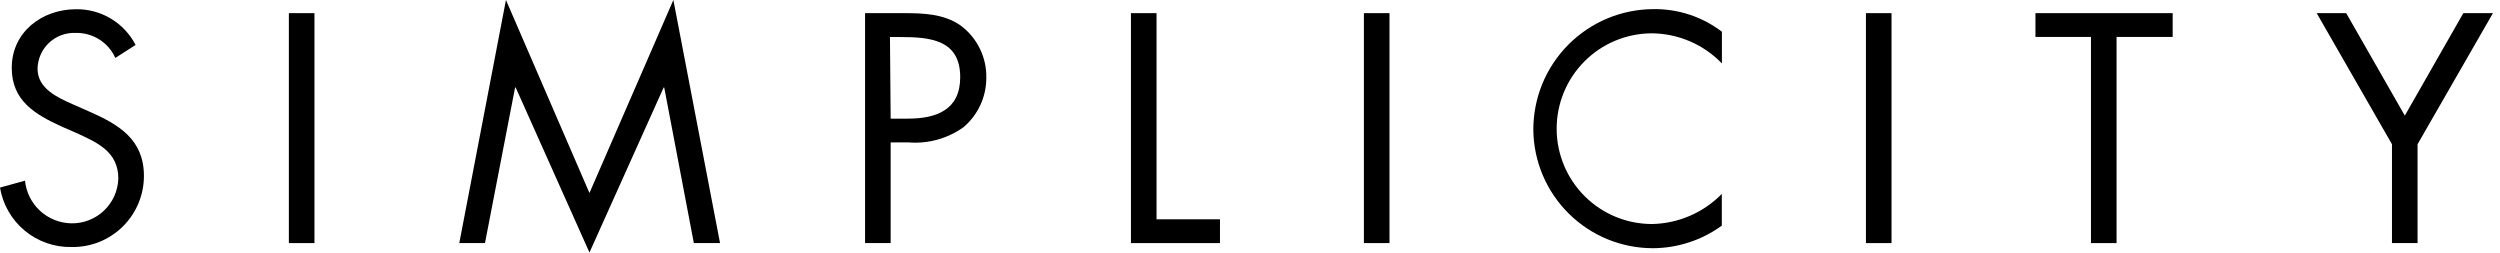
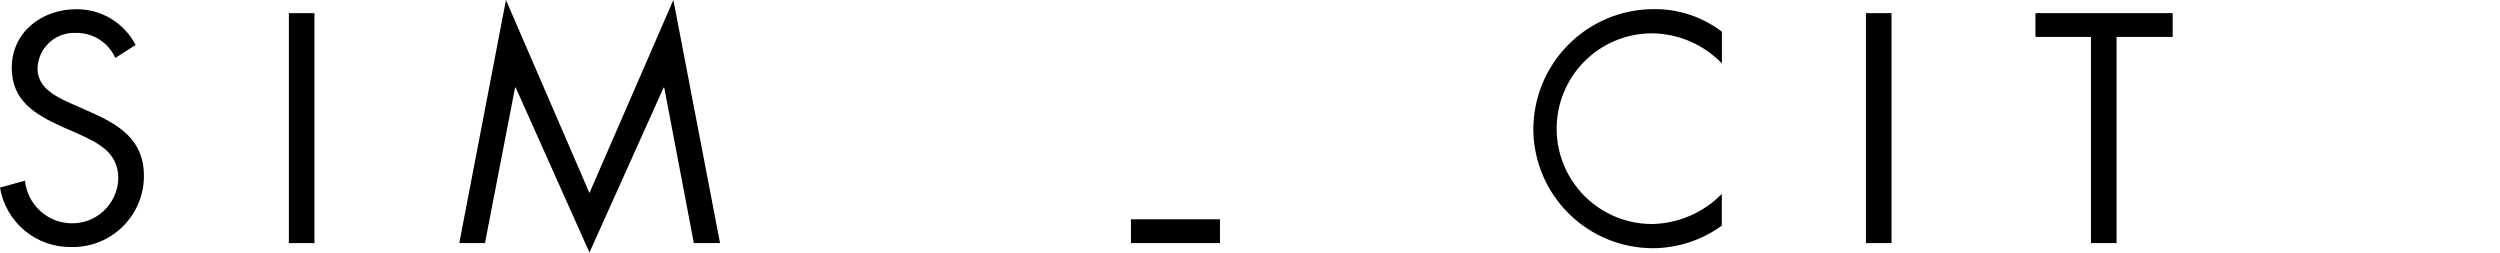
<svg xmlns="http://www.w3.org/2000/svg" width="198" height="20" viewBox="0 0 198 20" fill="none">
  <path d="M9.134 4.587C8.863 3.984 8.421 3.475 7.862 3.123C7.304 2.771 6.654 2.592 5.994 2.607C5.608 2.59 5.224 2.65 4.862 2.784C4.5 2.918 4.169 3.123 3.888 3.386C3.606 3.65 3.38 3.967 3.223 4.319C3.066 4.672 2.981 5.052 2.973 5.437C2.973 7.027 4.563 7.727 5.819 8.283L7.027 8.816C9.412 9.857 11.399 11.041 11.399 13.935C11.399 14.682 11.251 15.422 10.962 16.111C10.673 16.8 10.25 17.425 9.717 17.948C9.184 18.472 8.553 18.885 7.859 19.162C7.165 19.439 6.423 19.576 5.676 19.563C4.322 19.593 3.002 19.133 1.96 18.269C0.917 17.404 0.222 16.193 0 14.857L1.979 14.308C2.07 15.22 2.492 16.067 3.164 16.689C3.836 17.311 4.712 17.666 5.628 17.687C6.594 17.71 7.53 17.351 8.231 16.686C8.933 16.022 9.343 15.107 9.372 14.142C9.372 12.011 7.703 11.288 6.017 10.517L4.905 10.032C2.774 9.062 0.93 7.981 0.93 5.374C0.93 2.544 3.315 0.731 6.033 0.731C7.003 0.72 7.957 0.978 8.788 1.478C9.619 1.978 10.295 2.699 10.739 3.561L9.134 4.587Z" fill="black" />
  <path d="M24.905 19.253H22.878V1.041H24.905V19.253Z" fill="black" />
  <path d="M40.072 0L46.685 15.286L53.331 0L57.027 19.253H54.952L52.607 6.932H52.56L46.685 20L40.843 6.932H40.795L38.41 19.253H36.375L40.072 0Z" fill="black" />
-   <path d="M70.54 19.253H68.513V1.041H71.542C73.132 1.041 74.722 1.089 76.057 2.003C76.709 2.48 77.236 3.107 77.594 3.83C77.953 4.554 78.132 5.353 78.116 6.16C78.118 6.905 77.958 7.64 77.647 8.316C77.335 8.991 76.879 9.591 76.311 10.072C75.057 10.97 73.526 11.398 71.987 11.28H70.54V19.253ZM70.54 9.396H71.9C74.141 9.396 76.049 8.72 76.049 6.113C76.049 3.14 73.665 2.933 71.28 2.933H70.485L70.54 9.396Z" fill="black" />
-   <path d="M91.598 17.369H96.622V19.253H89.571V1.041H91.598V17.369Z" fill="black" />
-   <path d="M110.048 19.253H108.021V1.041H110.048V19.253Z" fill="black" />
+   <path d="M91.598 17.369H96.622V19.253H89.571V1.041V17.369Z" fill="black" />
  <path d="M136.375 5.024C135.654 4.275 134.79 3.679 133.834 3.269C132.878 2.86 131.85 2.646 130.811 2.639C129.819 2.643 128.838 2.842 127.923 3.225C127.008 3.607 126.178 4.167 125.479 4.871C124.068 6.292 123.28 8.216 123.287 10.219C123.294 12.221 124.097 14.139 125.519 15.55C126.94 16.961 128.864 17.75 130.867 17.742C132.941 17.696 134.915 16.84 136.367 15.358V17.87C134.789 19.018 132.89 19.643 130.938 19.658C128.443 19.665 126.046 18.687 124.267 16.936C122.489 15.186 121.472 12.805 121.439 10.31C121.433 9.056 121.674 7.813 122.148 6.652C122.623 5.492 123.322 4.436 124.205 3.545C125.088 2.655 126.138 1.947 127.294 1.463C128.451 0.979 129.692 0.728 130.946 0.723C132.905 0.694 134.817 1.324 136.375 2.512V5.024Z" fill="black" />
  <path d="M149.809 19.253H147.782V1.041H149.809V19.253Z" fill="black" />
  <path d="M167.631 19.253H165.604V2.925H161.208V1.041H172.075V2.925H167.631V19.253Z" fill="black" />
-   <path d="M183.482 1.041H185.819L190.461 9.157L195.096 1.041H197.441L191.471 11.423V19.253H189.444V11.423L183.482 1.041Z" fill="black" />
</svg>